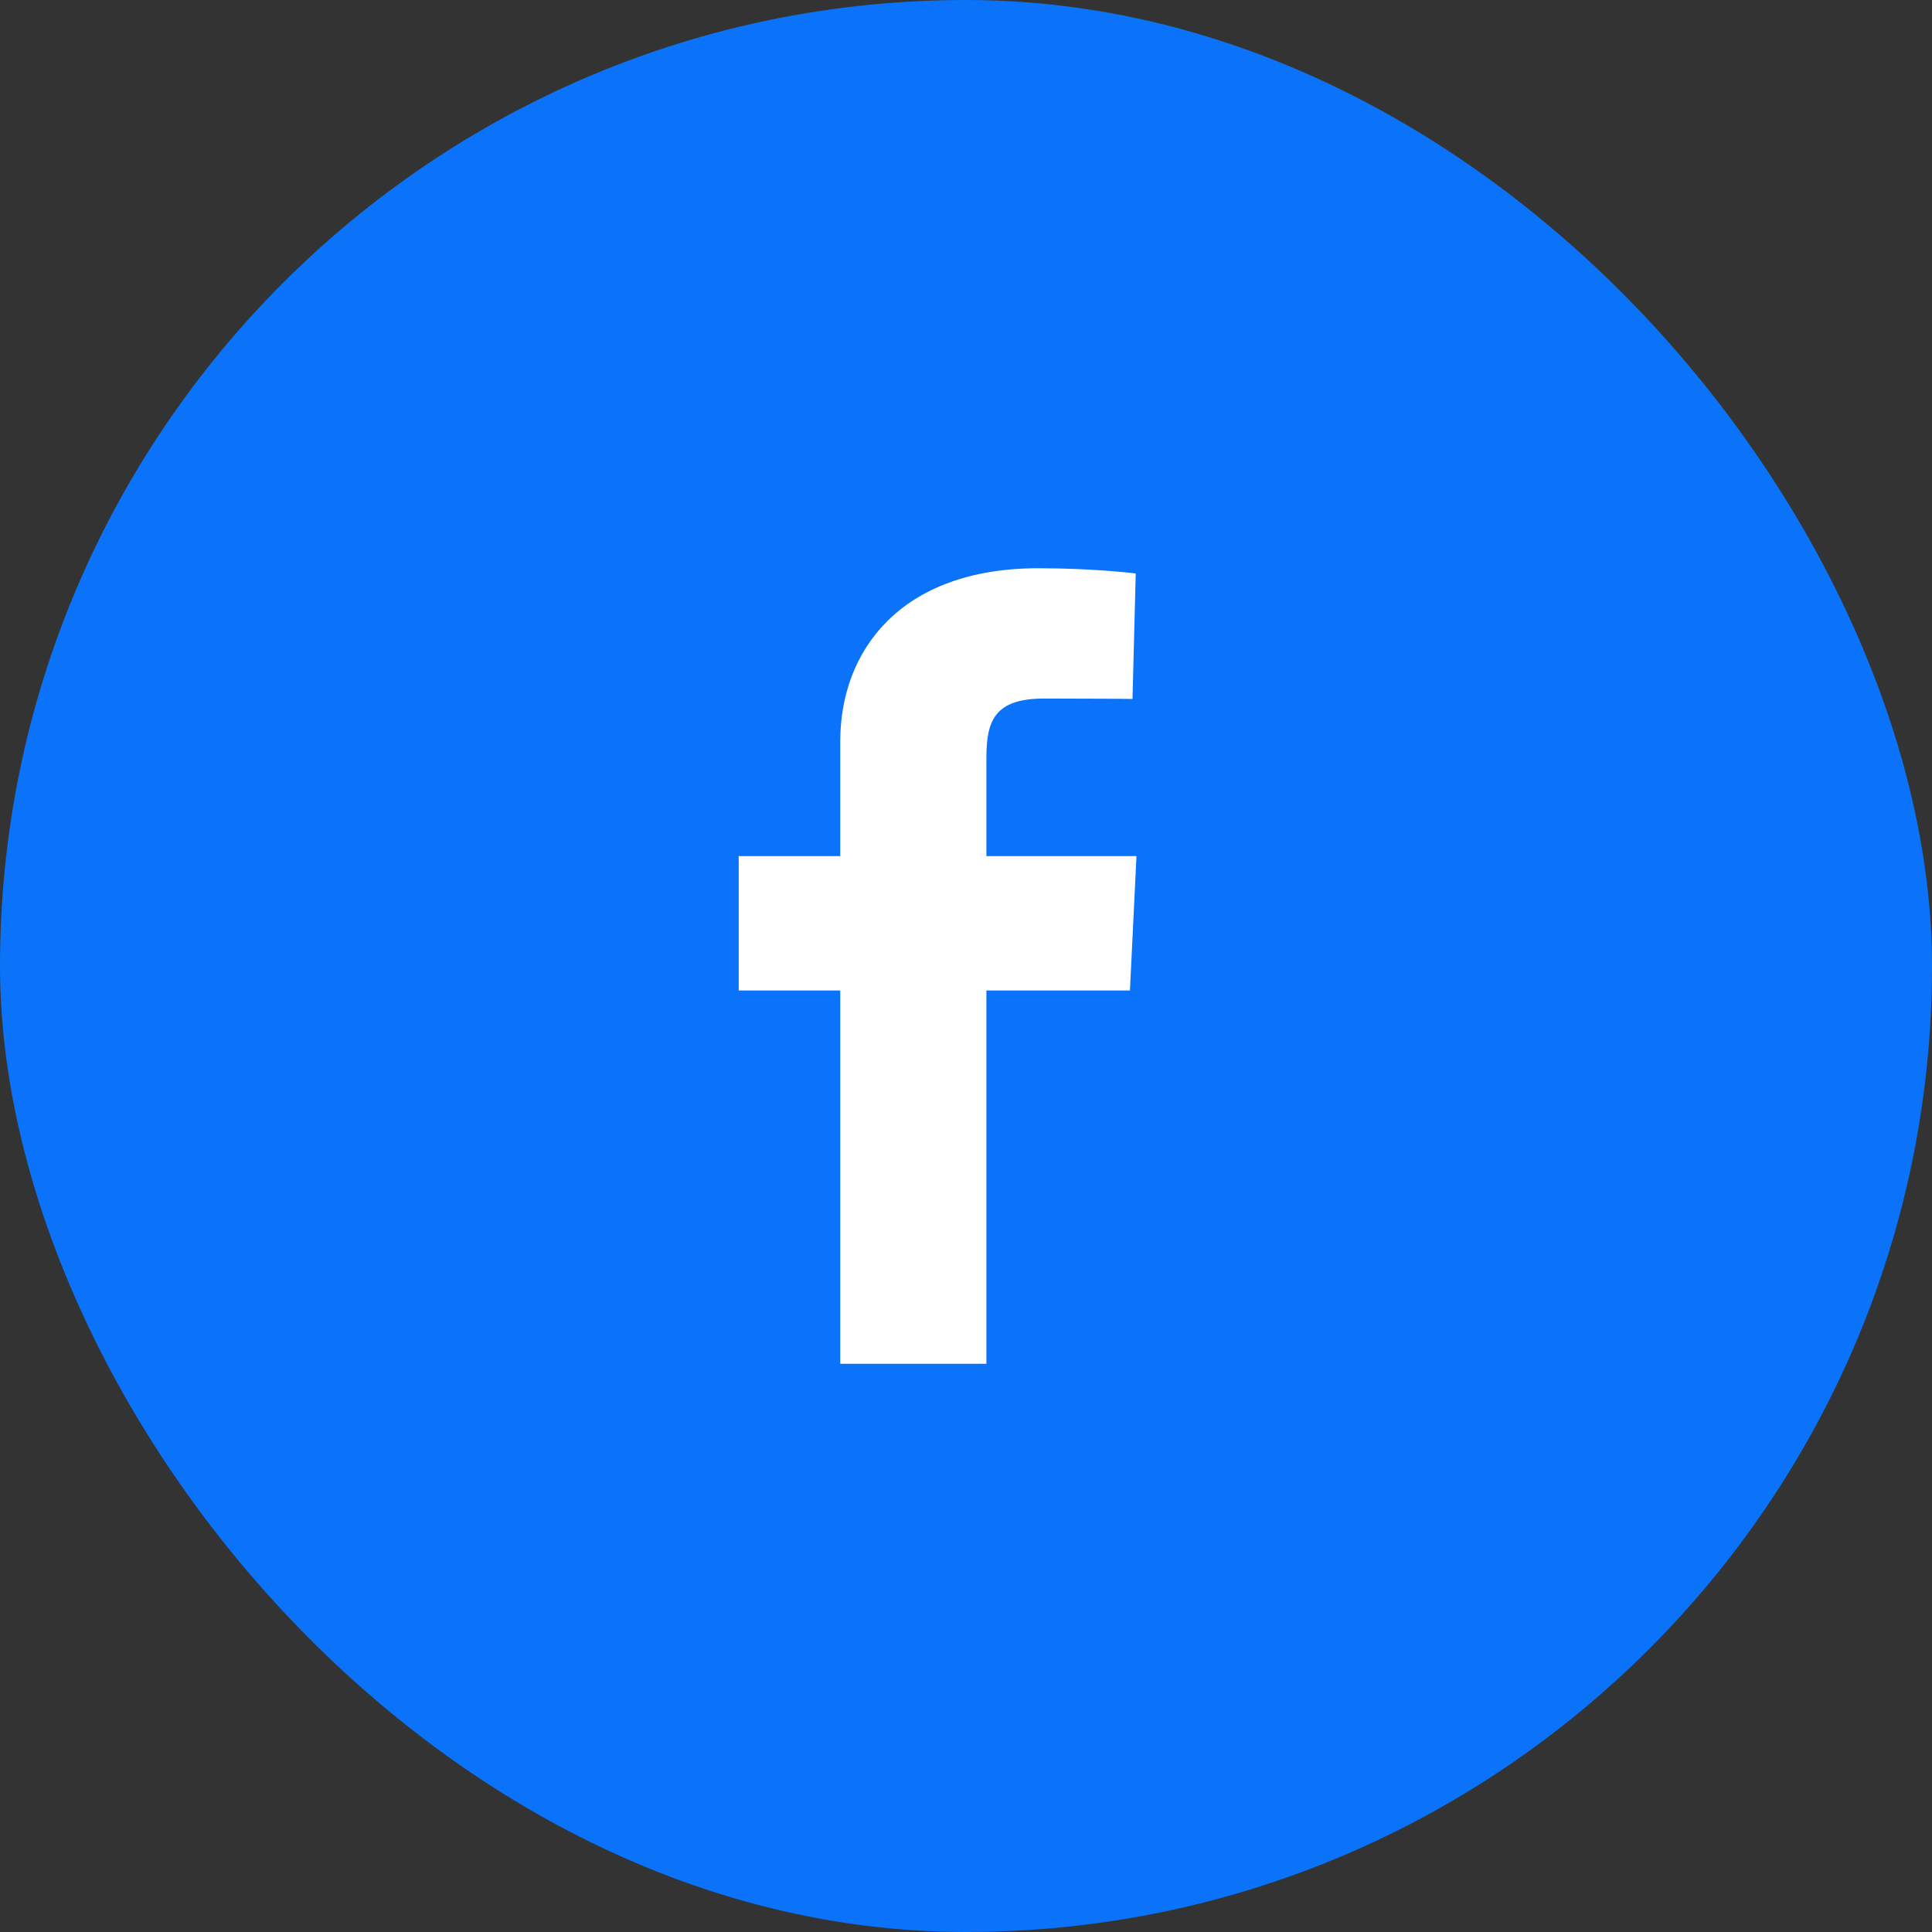
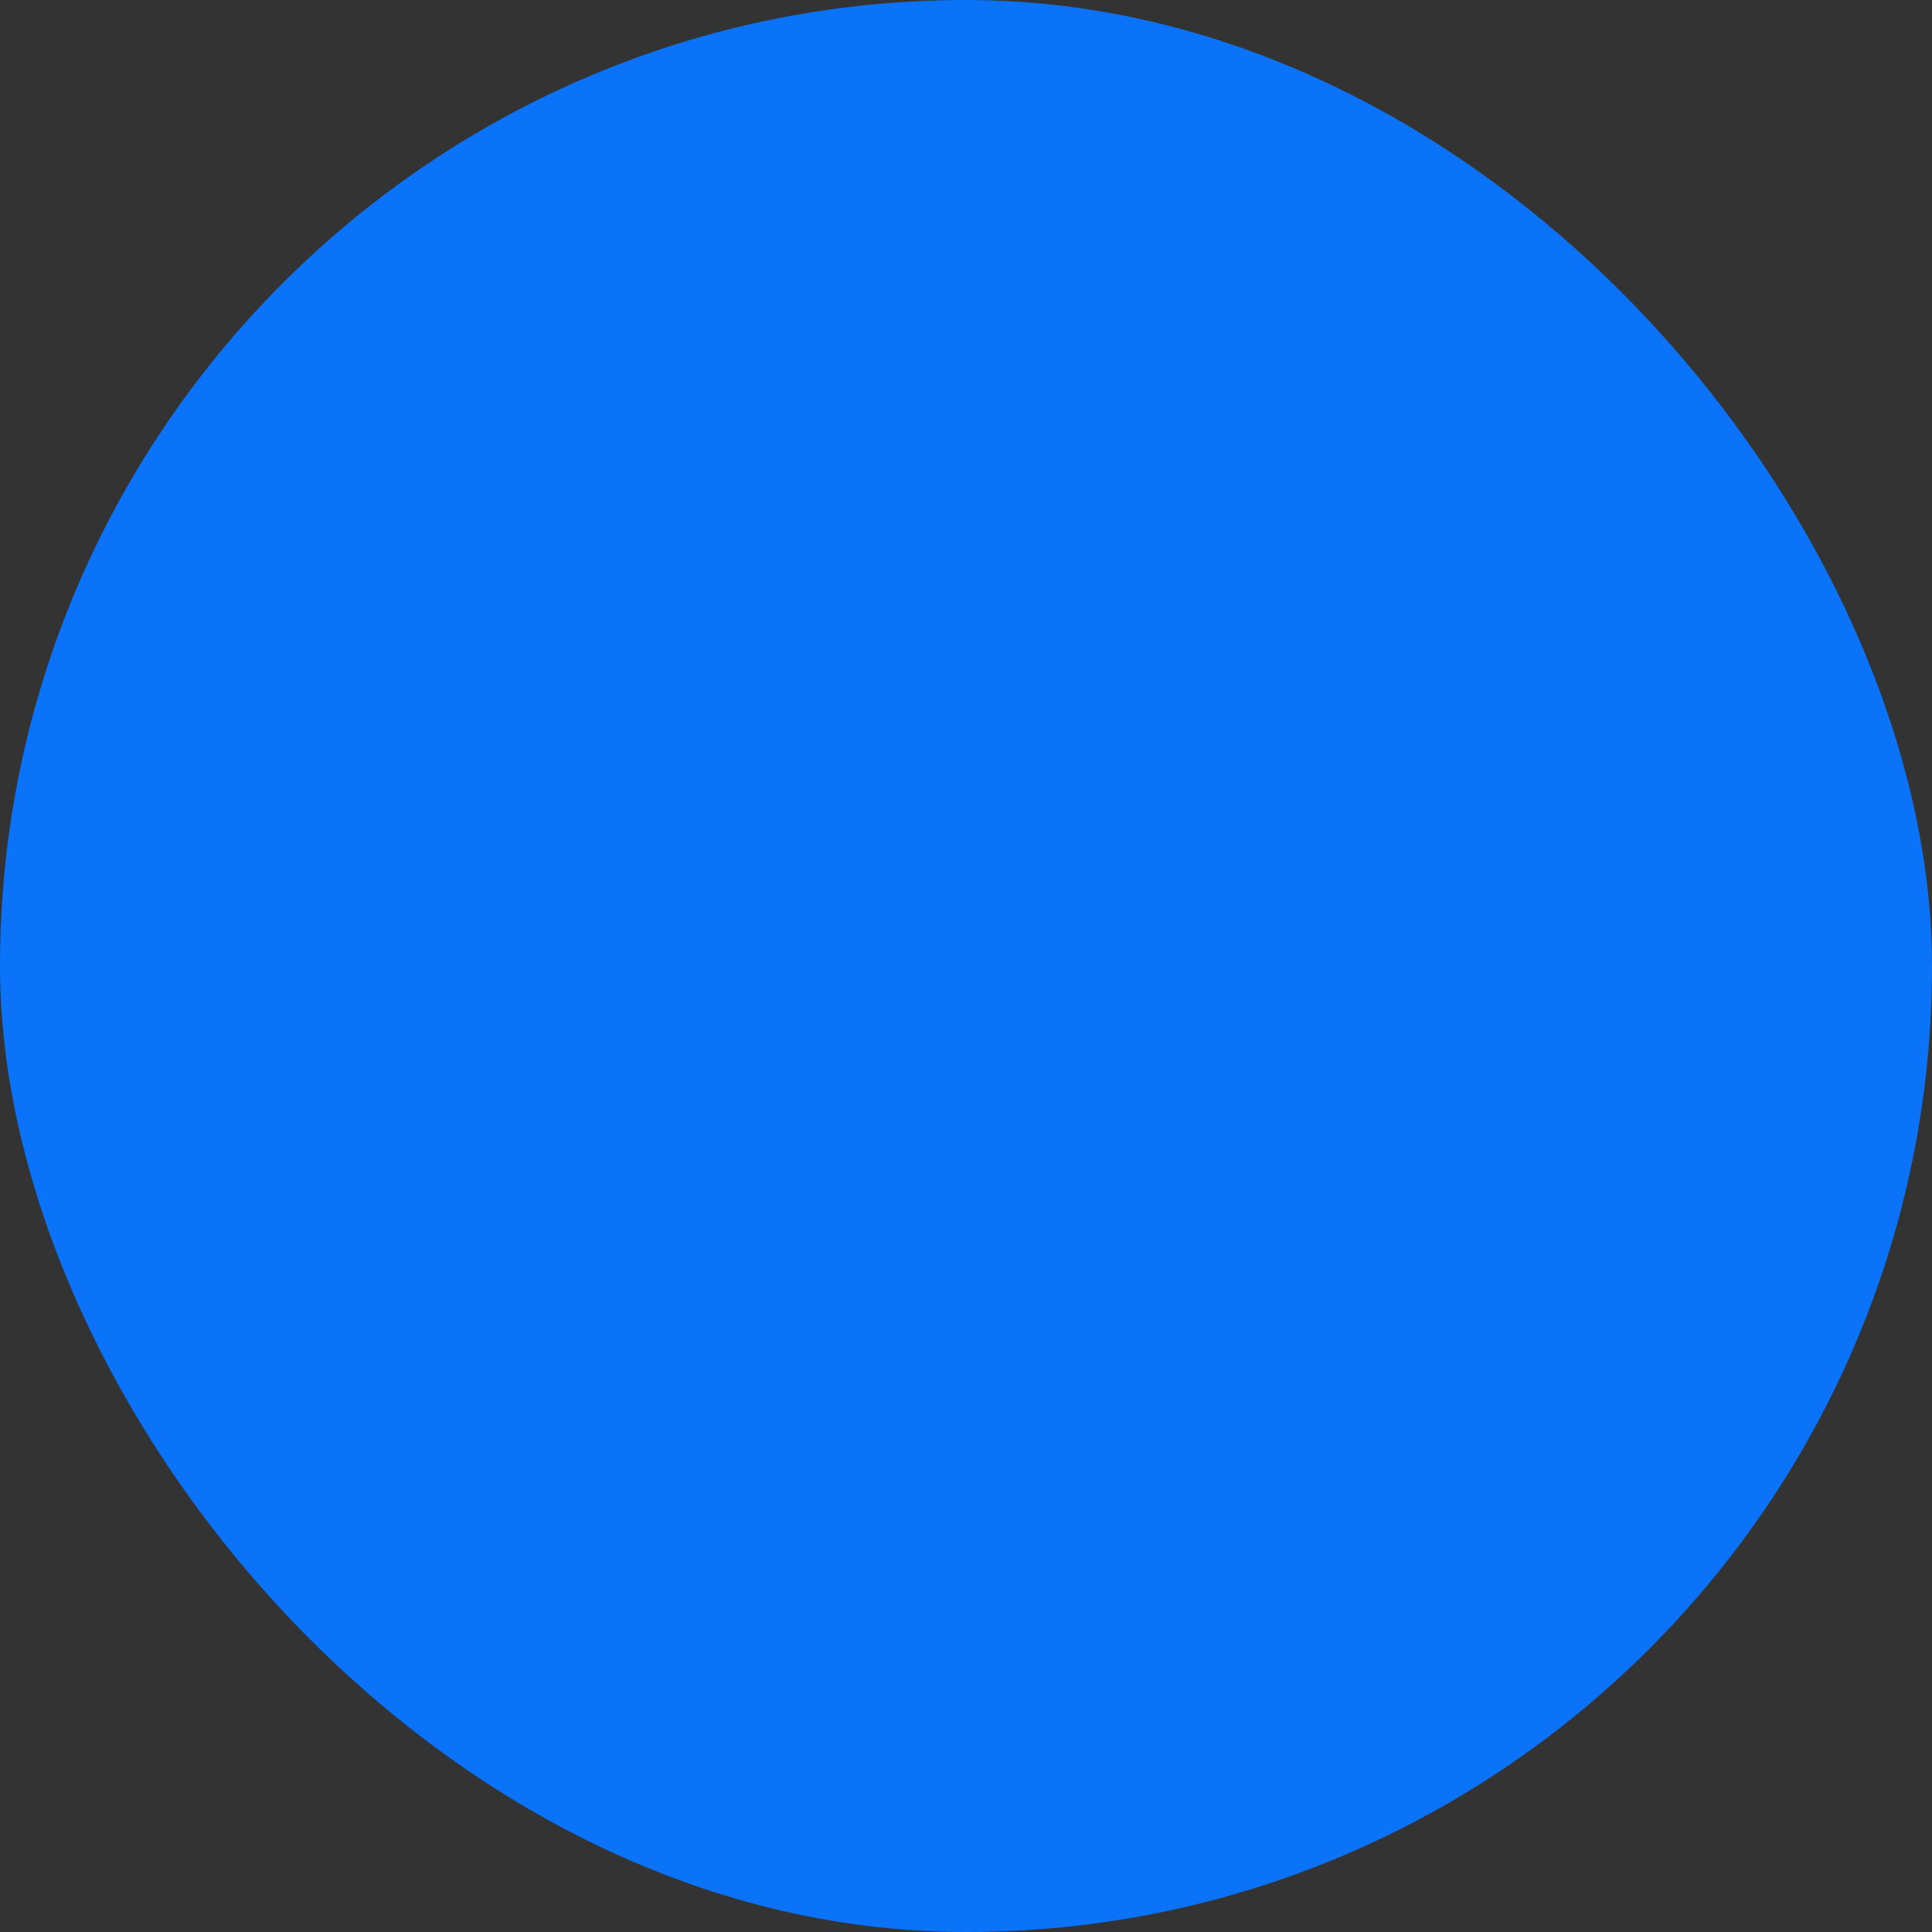
<svg xmlns="http://www.w3.org/2000/svg" width="34" height="34" viewBox="0 0 34 34" fill="none">
  <rect x="0" y="0" width="34" height="34" fill="#333333" stroke="none" />
  <rect width="34" height="34" rx="17" fill="#0A73F9" />
  <g clip-path="url(#clip0_44_1060)">
-     <path d="M14.787 24V17.431H13V15.066H14.787V13.045C14.787 11.458 15.842 10 18.274 10C19.259 10 19.987 10.092 19.987 10.092L19.93 12.3C19.93 12.3 19.187 12.293 18.377 12.293C17.5 12.293 17.359 12.686 17.359 13.338V15.066H20L19.885 17.431H17.359V24H14.787Z" fill="white" />
-   </g>
+     </g>
  <defs>
    <clipPath id="clip0_44_1060">
      <rect width="7" height="14" fill="white" transform="translate(13 10)" />
    </clipPath>
  </defs>
</svg>